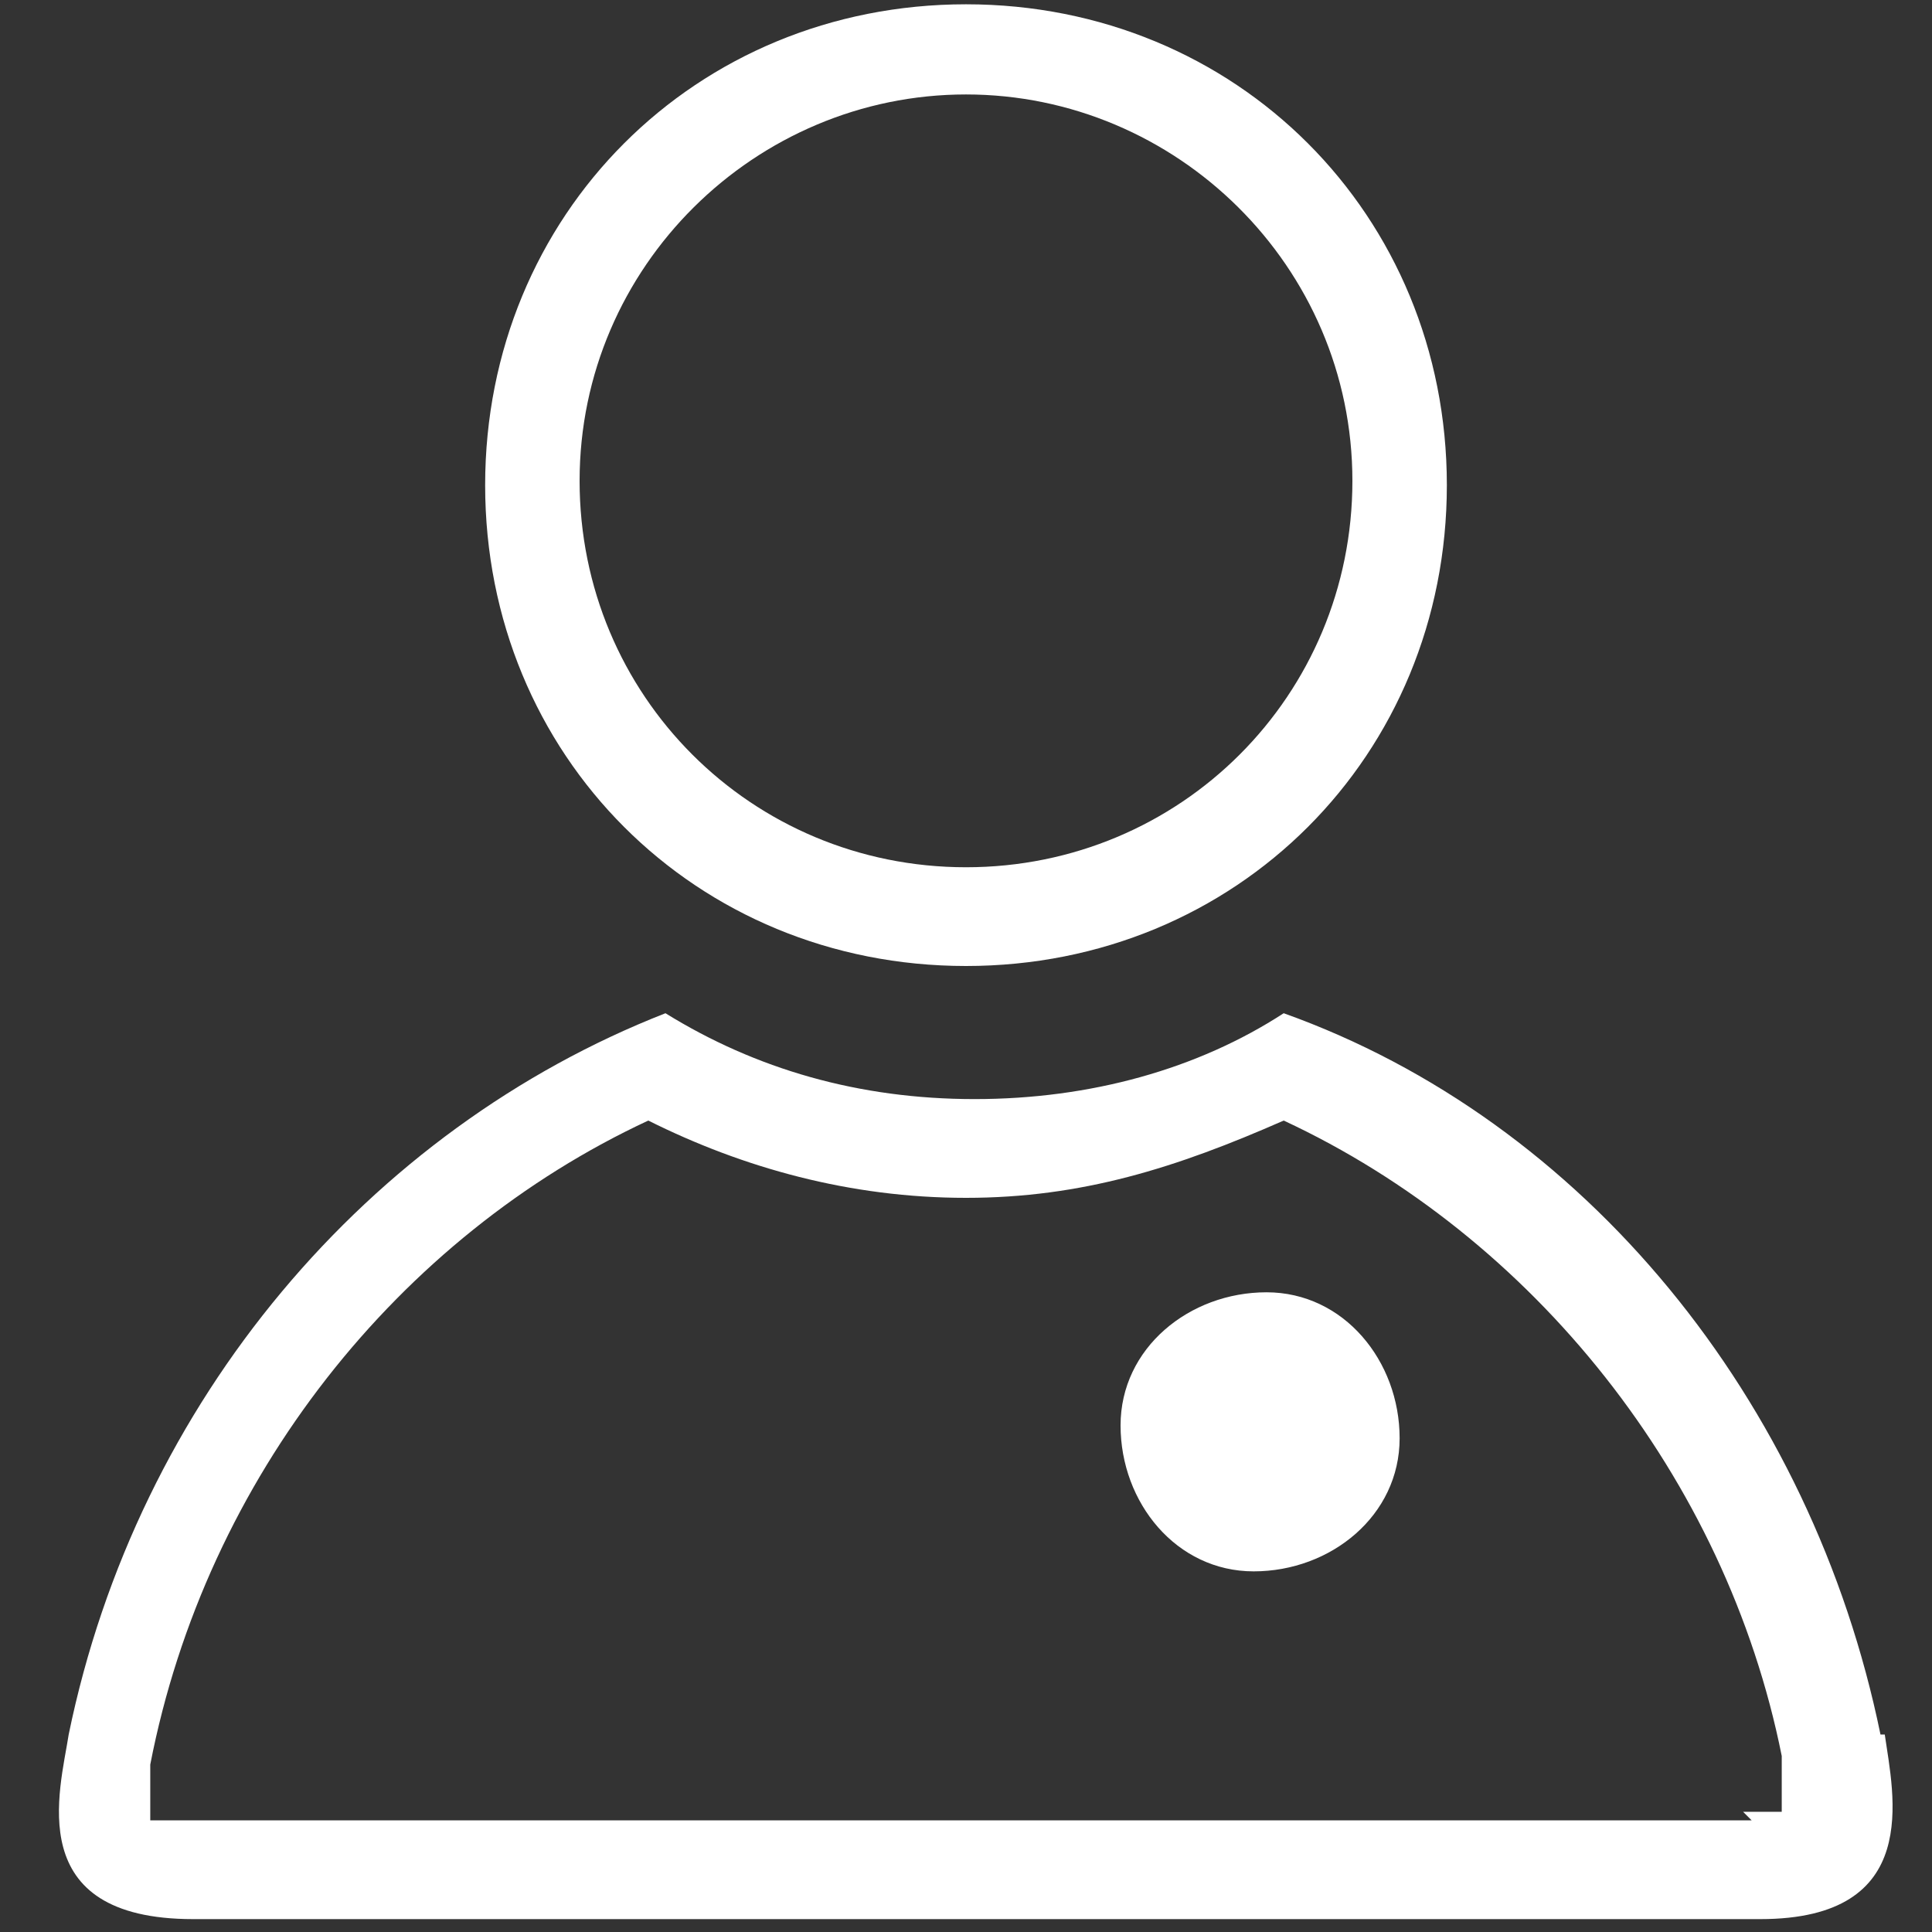
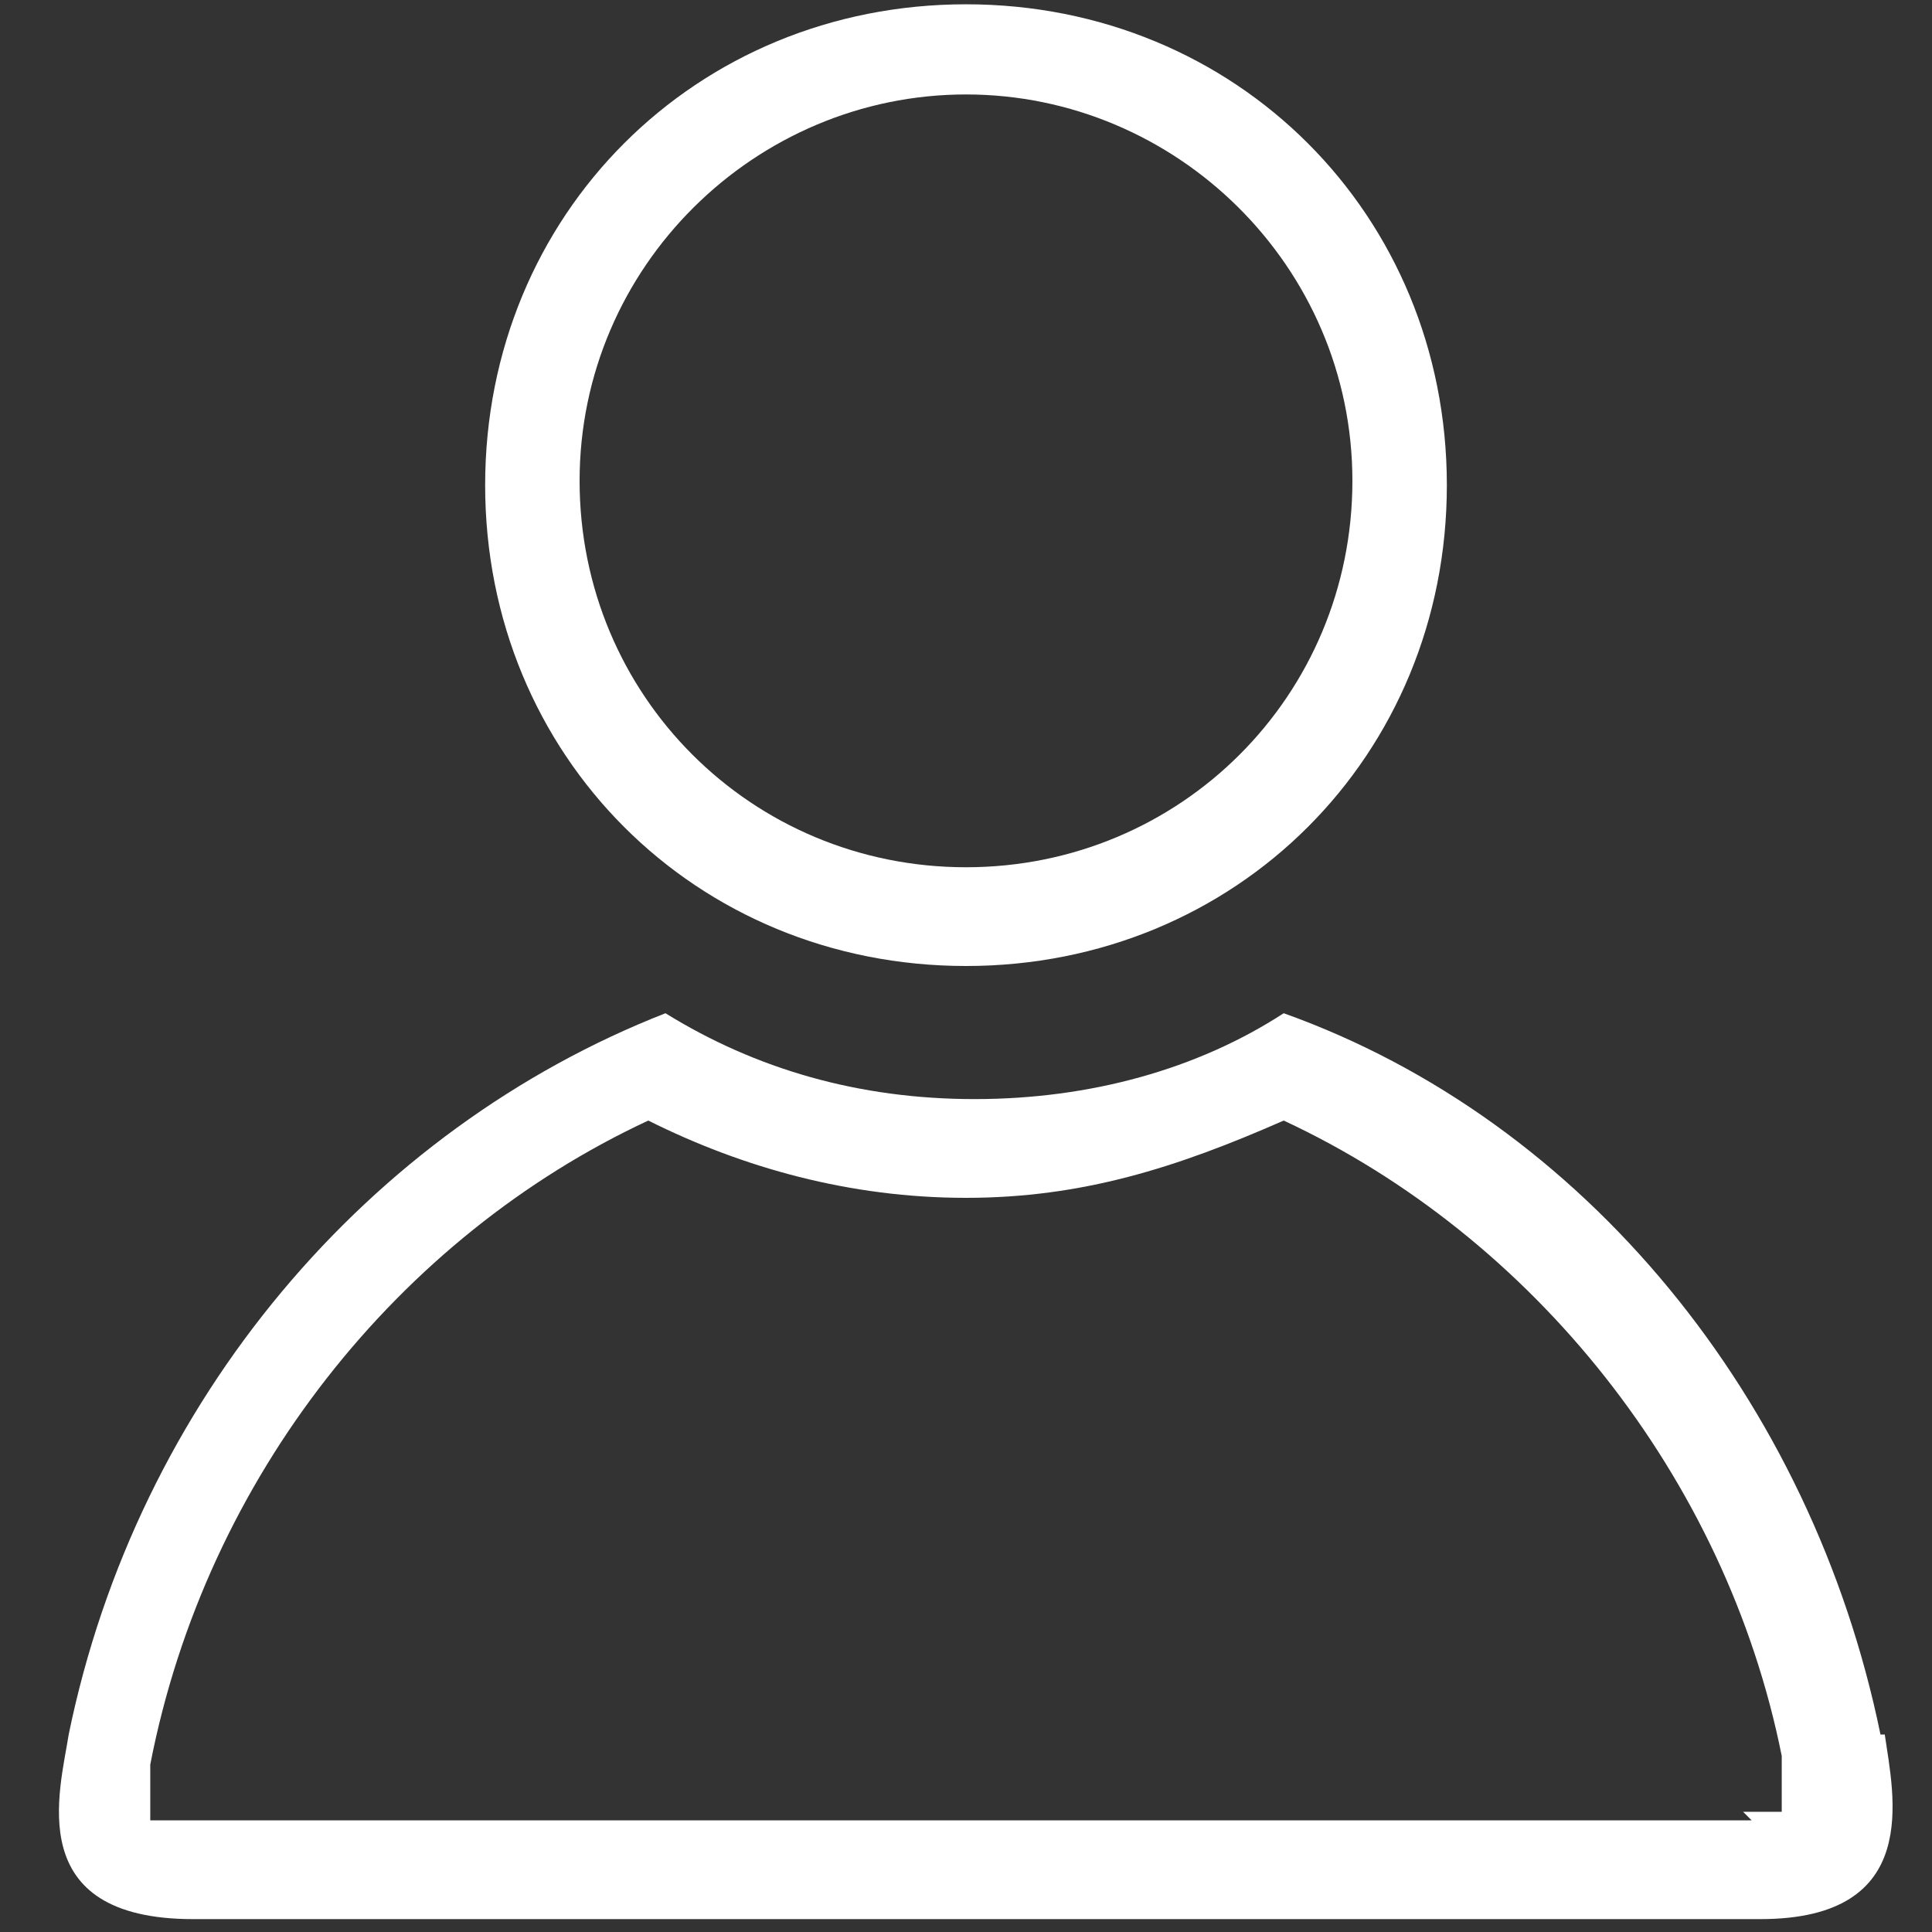
<svg xmlns="http://www.w3.org/2000/svg" id="Ebene_1" version="1.1" viewBox="0 0 45 45">
  <rect x="0" y="0" width="45" height="45" fill="#333333" stroke="none" />
  <defs>
    <style>
      .st0 {
        fill: #fff;
      }
    </style>
  </defs>
  <path class="st0" d="M43.8,40.4c-1.6-7.8-6.9-14.3-13.9-16.8-2,1.3-4.5,2-7.2,2s-5.1-.7-7.2-2c-6.9,2.7-12.3,9-13.9,16.8-.2,1.3-1.1,4.3,2.9,4.3h36.5c3.8,0,3.1-2.9,2.9-4.3h-.2ZM40.9,42.4H3.5v-1.3h0c1.3-6.7,5.8-12.3,11.6-15,2.2,1.1,4.7,1.8,7.4,1.8s4.9-.7,7.4-1.8c5.8,2.7,10.3,8.3,11.6,14.8h0v1.3h-.9l.2.2Z" />
-   <path class="st0" d="M22.5,22.5c6.3,0,11.2-4.9,11.2-11.2S28.8.1,22.5.1s-11.2,4.9-11.2,11.2,4.9,11.2,11.2,11.2ZM22.5,2.2c4.9,0,9,4,9,9s-4,9-9,9-9-4-9-9S17.6,2.2,22.5,2.2Z" />
-   <path class="st0" d="M29.5,30.1c-1.8,0-3.4,1.3-3.4,3.1s1.3,3.4,3.1,3.4,3.4-1.3,3.4-3.1-1.3-3.4-3.1-3.4Z" />
+   <path class="st0" d="M22.5,22.5c6.3,0,11.2-4.9,11.2-11.2S28.8.1,22.5.1s-11.2,4.9-11.2,11.2,4.9,11.2,11.2,11.2ZM22.5,2.2c4.9,0,9,4,9,9s-4,9-9,9-9-4-9-9S17.6,2.2,22.5,2.2" />
</svg>